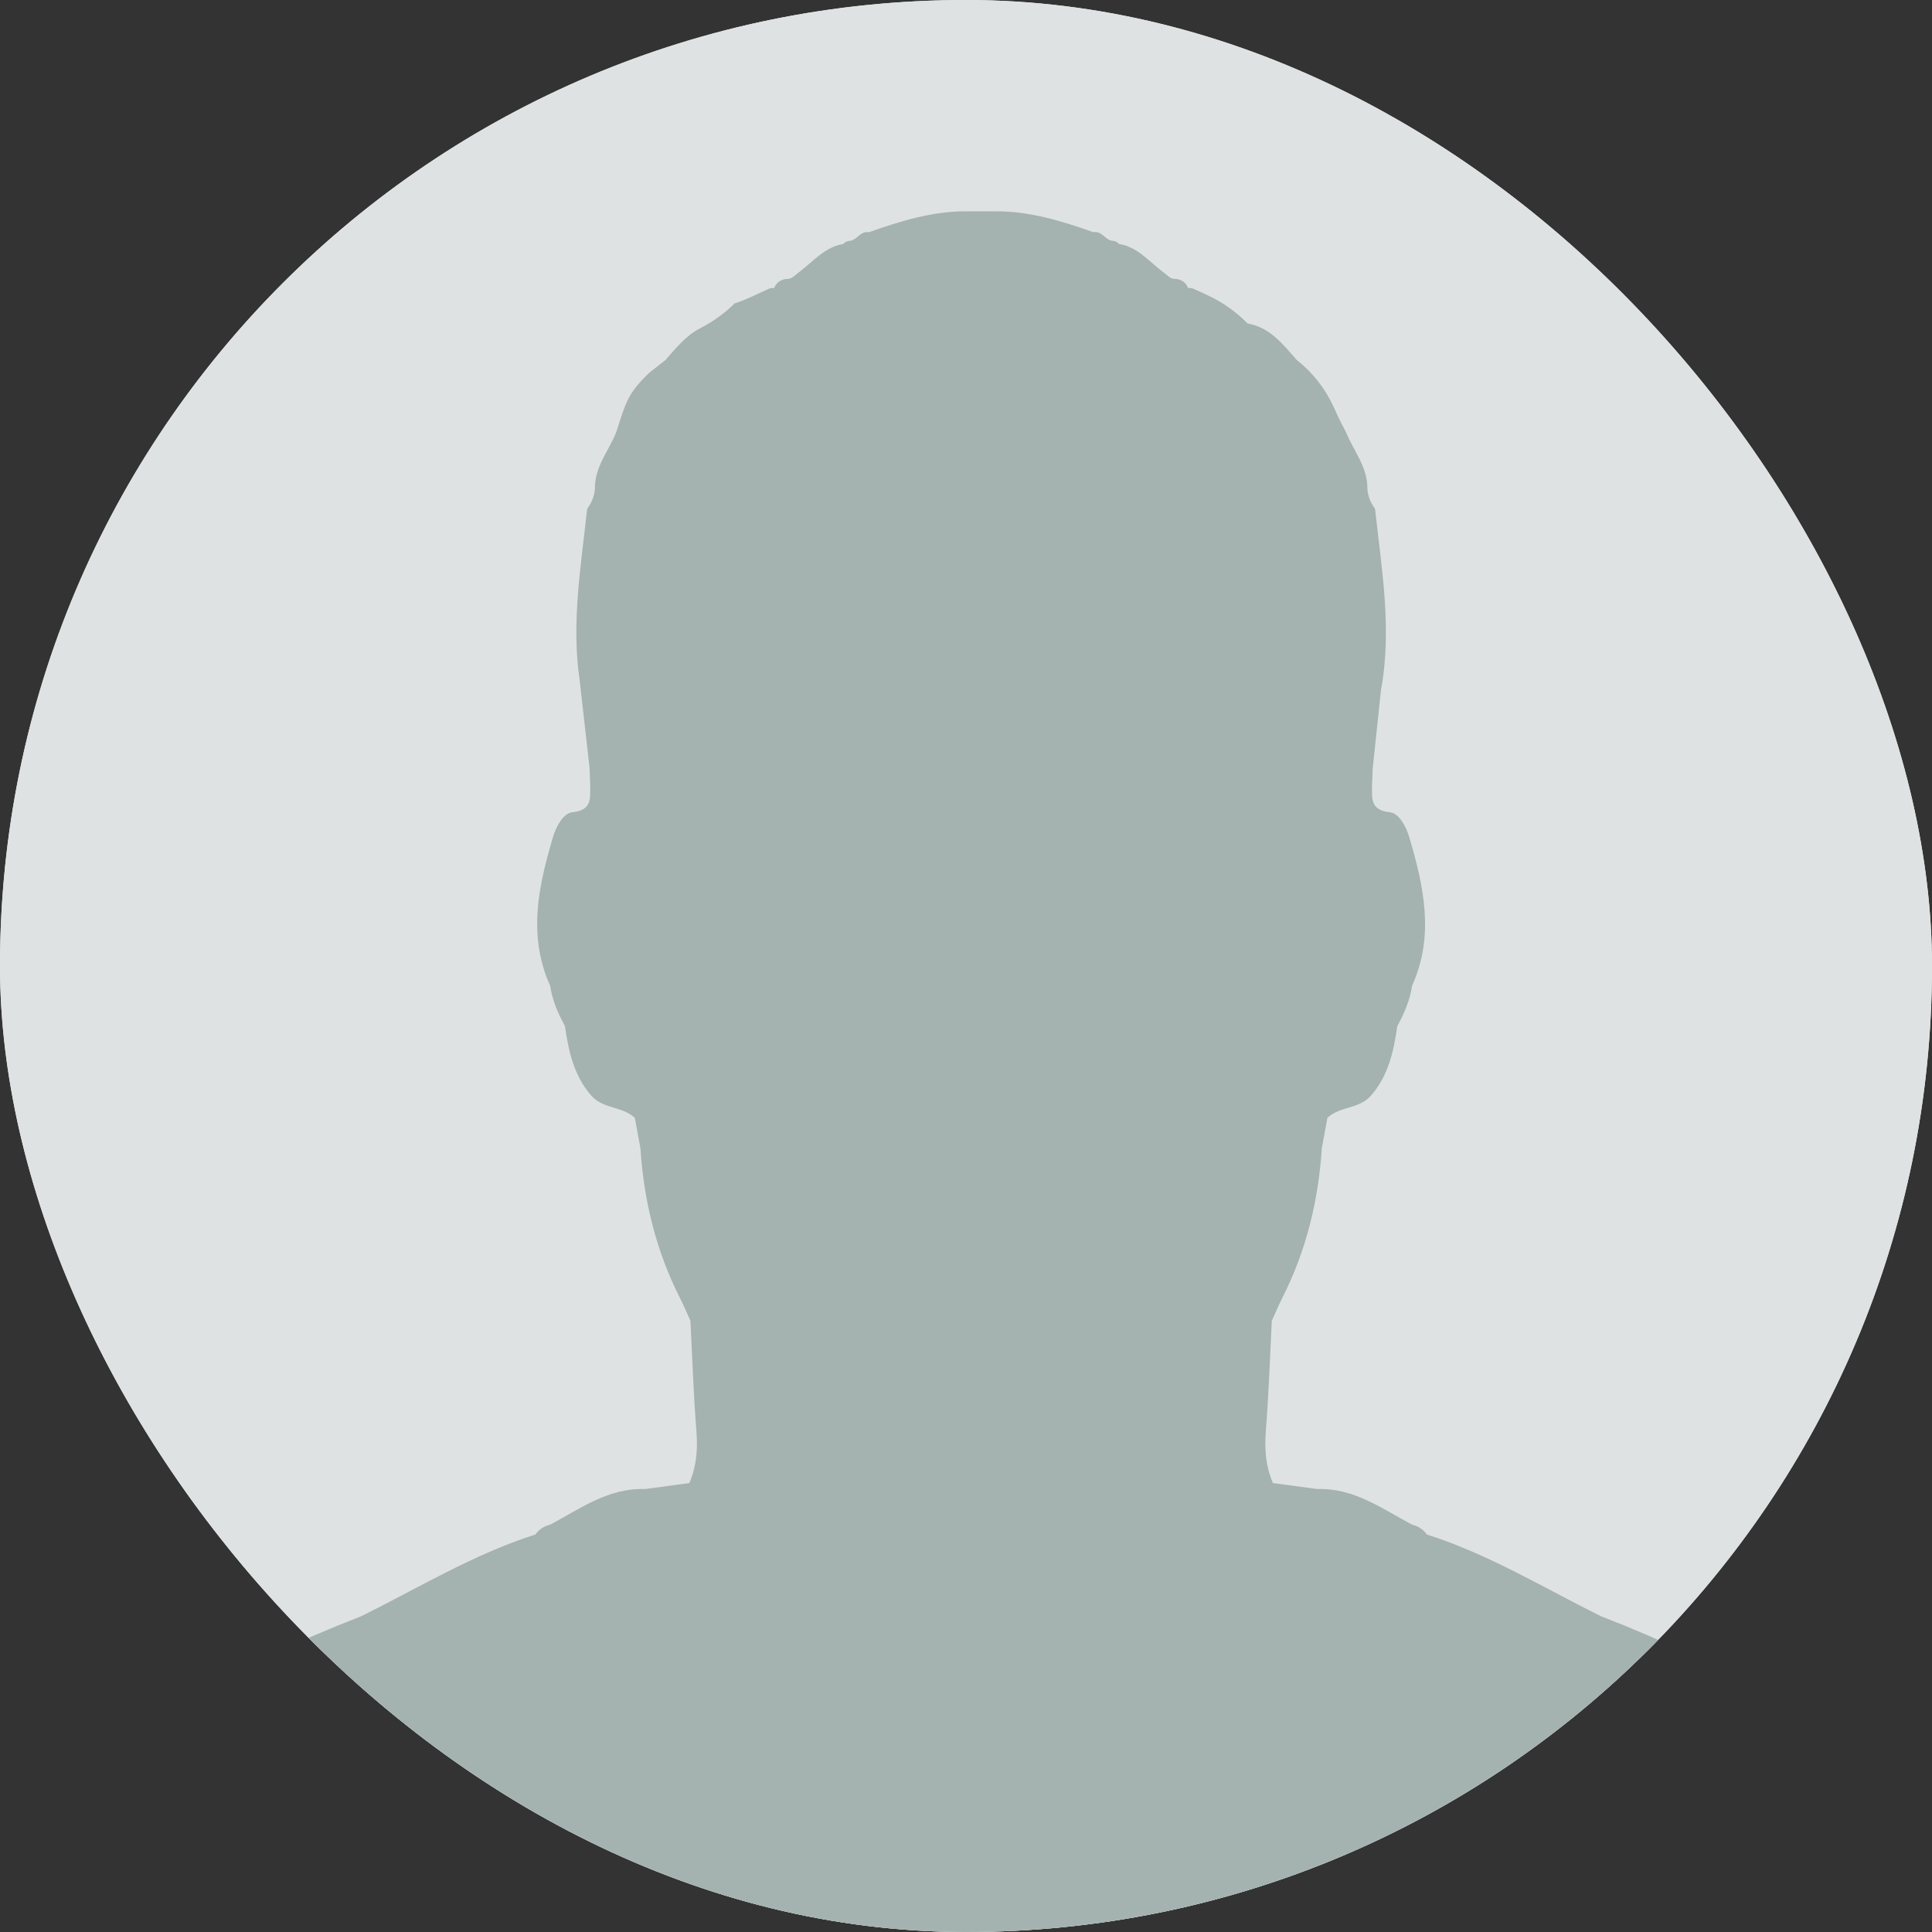
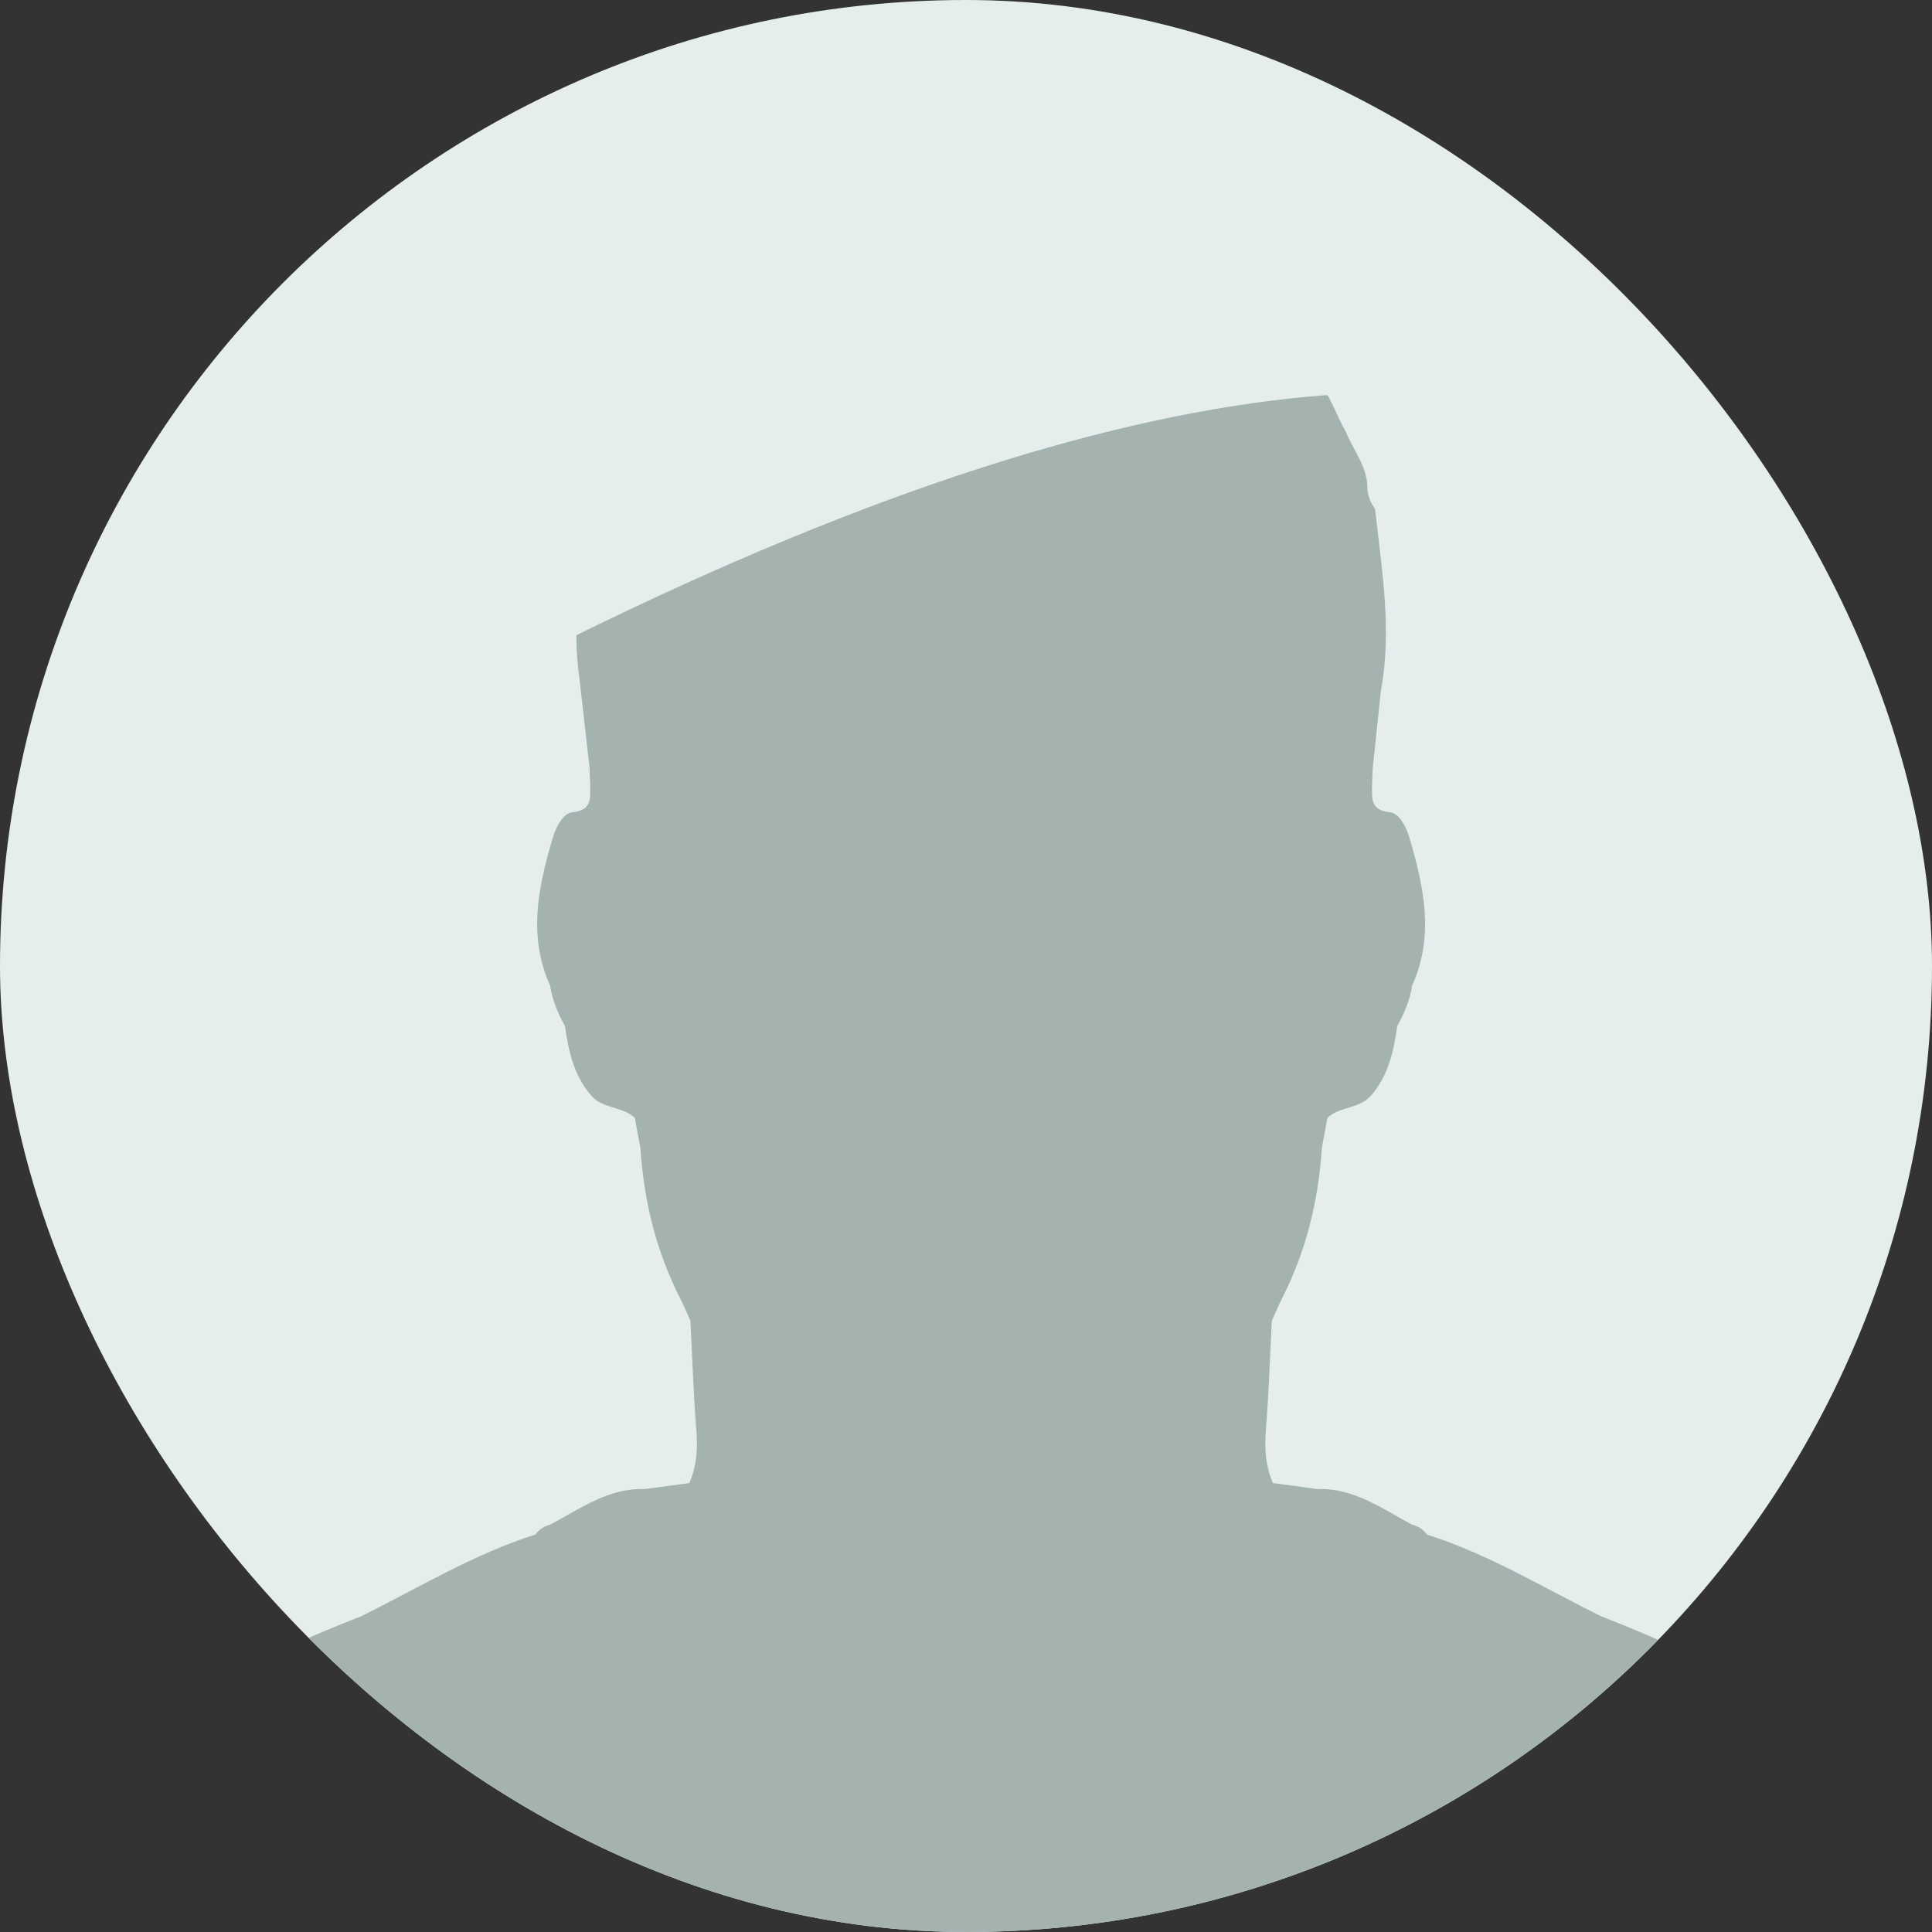
<svg xmlns="http://www.w3.org/2000/svg" width="64" height="64" viewBox="0 0 64 64" fill="none">
  <rect x="0" y="0" width="64" height="64" fill="#333333" stroke="none" />
  <g clip-path="url(#clip0_464_5069)">
    <rect width="64" height="64" rx="32" fill="#E5EEED" />
    <g clip-path="url(#clip1_464_5069)">
-       <path d="M0 32C0 14.327 14.327 0 32 0C49.673 0 64 14.327 64 32C64 49.673 49.673 64 32 64C14.327 64 0 49.673 0 32Z" fill="#DFE2E2" />
      <path d="M11.969 53.539C13.871 52.595 15.699 51.48 17.734 50.833C17.86 50.659 18.027 50.553 18.232 50.504C19.226 49.969 20.167 49.284 21.368 49.326C21.856 49.261 22.346 49.195 22.835 49.129C23.018 48.705 23.086 48.273 23.086 47.821C23.086 47.688 23.081 47.554 23.07 47.417C22.973 46.198 22.934 44.972 22.871 43.751C22.756 43.499 22.649 43.243 22.524 42.997C21.735 41.439 21.327 39.776 21.215 38.033C21.153 37.698 21.092 37.366 21.029 37.031C20.619 36.642 19.977 36.742 19.586 36.293C19.01 35.632 18.834 34.827 18.716 33.993C18.487 33.573 18.294 33.138 18.226 32.657C17.915 31.971 17.794 31.288 17.794 30.607C17.794 29.645 18.035 28.688 18.317 27.734C18.419 27.391 18.653 26.937 18.96 26.907C19.643 26.838 19.544 26.404 19.551 25.999C19.544 25.841 19.535 25.586 19.529 25.429C19.419 24.464 19.311 23.5 19.202 22.535C18.922 20.64 19.243 18.77 19.446 16.896C19.449 16.868 19.461 16.841 19.479 16.816C19.616 16.617 19.706 16.388 19.707 16.145V16.127C19.723 15.435 20.173 14.919 20.413 14.319C20.569 13.841 20.659 13.523 20.803 13.235C20.948 12.947 21.148 12.69 21.522 12.336L22.045 11.926C22.39 11.534 22.719 11.121 23.175 10.885C23.596 10.667 23.989 10.397 24.325 10.059L24.331 10.052C24.736 9.927 25.105 9.721 25.493 9.557C25.544 9.541 25.595 9.537 25.648 9.541C25.65 9.536 25.652 9.531 25.654 9.525C25.726 9.336 25.913 9.235 26.11 9.238C26.226 9.24 26.33 9.12 26.478 9.009C26.939 8.662 27.332 8.175 27.935 8.083C27.956 8.062 27.978 8.047 27.996 8.024C28.03 8.011 28.072 7.995 28.105 7.981C28.373 7.995 28.491 7.636 28.778 7.695C29.834 7.319 30.898 6.994 32.017 7C32.34 7.002 32.661 7.002 32.983 7C34.103 6.994 35.167 7.318 36.223 7.693C36.51 7.634 36.629 7.993 36.896 7.979C36.93 7.993 36.972 8.01 37.005 8.023C37.023 8.045 37.046 8.061 37.066 8.081C37.67 8.173 38.063 8.661 38.523 9.008C38.671 9.119 38.776 9.239 38.892 9.237C39.089 9.234 39.276 9.335 39.347 9.523C39.349 9.529 39.352 9.534 39.354 9.539C39.407 9.536 39.458 9.54 39.509 9.556C39.677 9.626 39.842 9.705 40.007 9.782C40.497 10.01 40.942 10.325 41.324 10.71L41.331 10.716C42.068 10.845 42.498 11.404 42.957 11.925C43.219 12.131 43.455 12.367 43.661 12.629C43.866 12.891 44.041 13.178 44.18 13.486C44.279 13.702 44.389 13.951 44.589 14.318C44.709 14.617 44.882 14.897 45.026 15.188C45.17 15.479 45.287 15.781 45.295 16.127V16.144C45.296 16.387 45.386 16.616 45.523 16.816C45.541 16.84 45.553 16.868 45.556 16.896C45.77 18.877 46.118 20.854 45.746 22.862C45.655 23.729 45.564 24.593 45.472 25.461L45.451 25.998C45.458 26.404 45.359 26.837 46.041 26.907C46.349 26.937 46.583 27.391 46.684 27.734C47.166 29.362 47.526 31.001 46.776 32.657C46.742 32.897 46.676 33.126 46.59 33.348C46.505 33.569 46.4 33.782 46.286 33.993C46.168 34.827 45.992 35.632 45.416 36.293C45.024 36.742 44.382 36.642 43.972 37.031C43.91 37.366 43.849 37.698 43.787 38.033C43.675 39.777 43.267 41.439 42.477 42.997C42.353 43.243 42.246 43.499 42.13 43.751C42.068 44.973 42.028 46.198 41.931 47.417C41.885 48.018 41.93 48.581 42.167 49.129C42.655 49.195 43.145 49.261 43.633 49.326C44.835 49.284 45.775 49.969 46.77 50.504C46.974 50.553 47.142 50.659 47.267 50.833C48.285 51.157 49.251 51.597 50.2 52.074C51.149 52.552 52.08 53.067 53.032 53.539C54.037 53.927 55.026 54.352 56 54.812C55.672 55.159 55.337 55.499 54.994 55.831C49.134 61.514 41.215 65 32.5 65C23.785 65 15.866 61.514 10.006 55.831C9.664 55.499 9.328 55.159 9 54.812C9.974 54.353 10.963 53.928 11.968 53.539H11.969ZM34.9 16.965C34.9 16.962 34.899 16.958 34.899 16.955C34.896 16.959 34.893 16.962 34.89 16.965C34.894 16.965 34.897 16.964 34.9 16.964V16.965ZM30.111 16.966C30.108 16.962 30.106 16.959 30.103 16.956C30.103 16.959 30.102 16.962 30.102 16.965C30.105 16.965 30.107 16.966 30.111 16.966V16.966Z" fill="#A4B2B0" />
    </g>
  </g>
  <defs>
    <clipPath id="clip0_464_5069">
      <rect width="64" height="64" rx="32" fill="white" />
    </clipPath>
    <clipPath id="clip1_464_5069">
-       <path d="M0 32C0 14.327 14.327 0 32 0C49.673 0 64 14.327 64 32C64 49.673 49.673 64 32 64C14.327 64 0 49.673 0 32Z" fill="white" />
+       <path d="M0 32C49.673 0 64 14.327 64 32C64 49.673 49.673 64 32 64C14.327 64 0 49.673 0 32Z" fill="white" />
    </clipPath>
  </defs>
</svg>